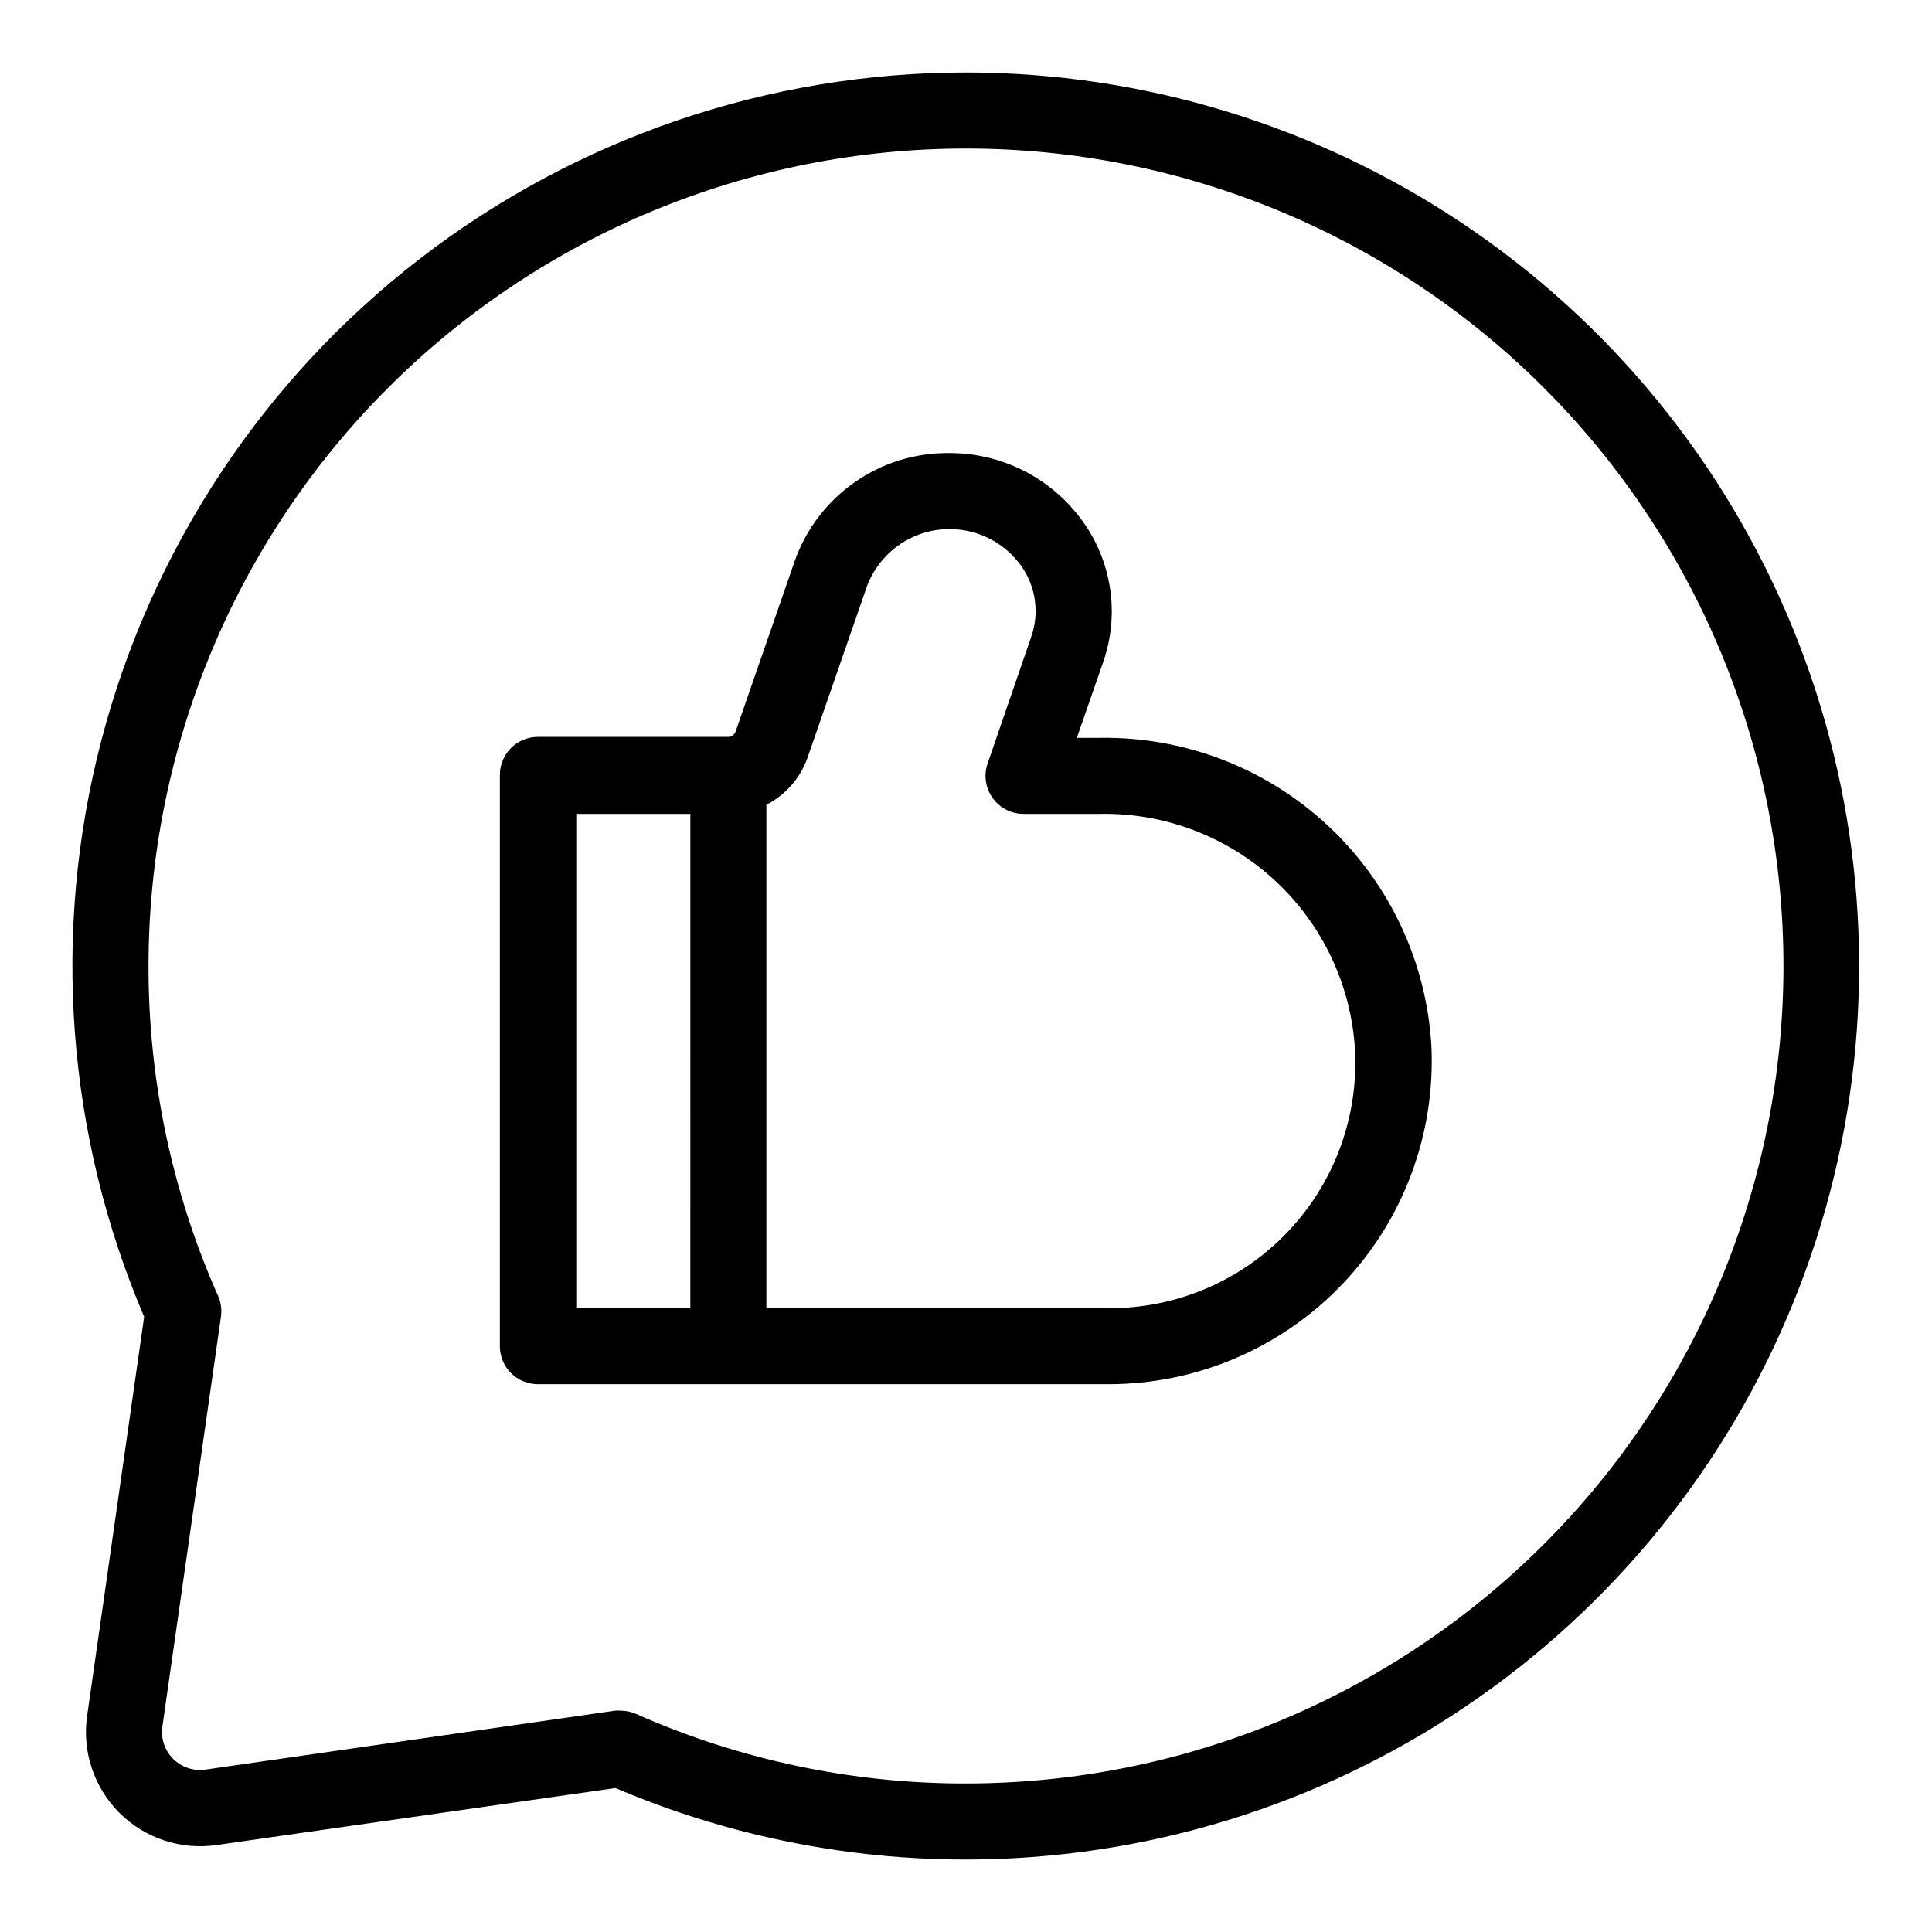
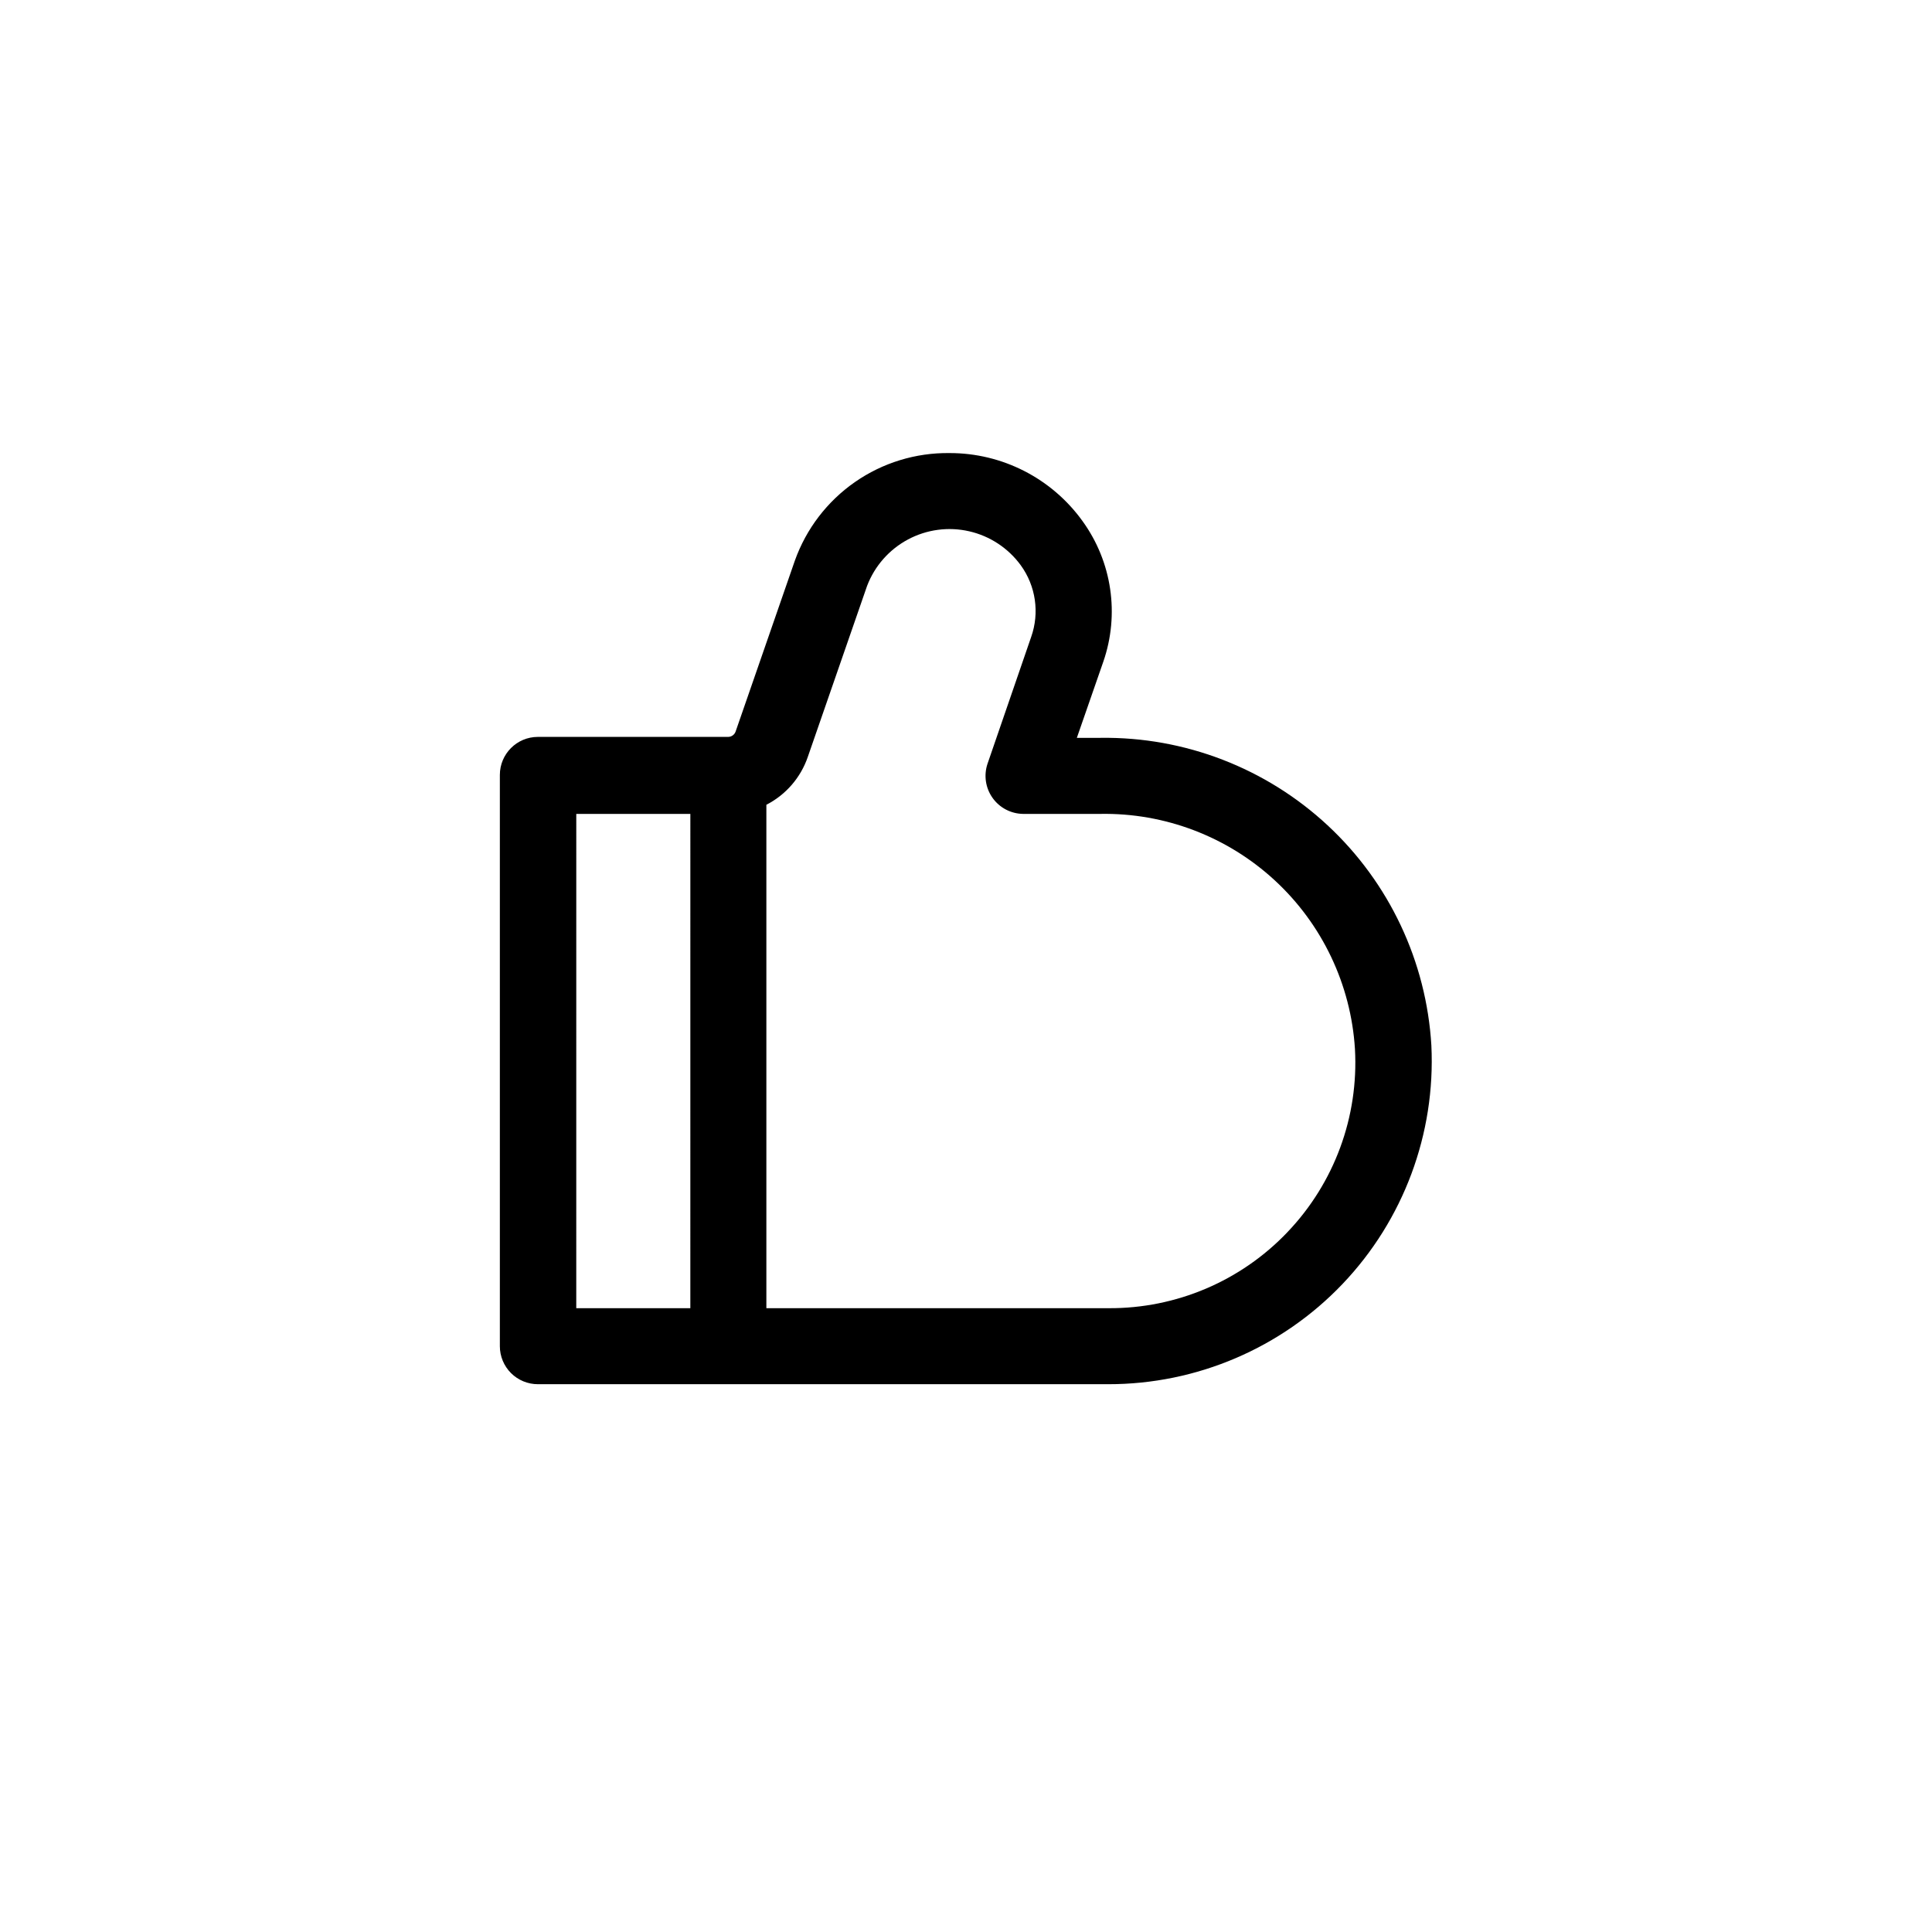
<svg xmlns="http://www.w3.org/2000/svg" fill="#000000" width="800px" height="800px" version="1.1" viewBox="144 144 512 512">
  <g>
-     <path d="m400 163.21c-52.418-0.004-103.36 17.387-144.83 49.441-41.469 32.059-71.133 76.969-84.34 127.7-13.207 50.723-9.207 104.4 11.371 152.61l-15.113 105.8-0.004-0.004c-1.348 9.422 1.82 18.93 8.551 25.66 6.731 6.731 16.238 9.898 25.66 8.551l105.8-15.113c43.203 18.402 90.906 23.547 137.04 14.773 46.137-8.773 88.621-31.07 122.05-64.047 33.434-32.98 56.305-75.156 65.707-121.17 9.402-46.012 4.91-93.777-12.902-137.23-17.816-43.453-48.148-80.625-87.141-106.8-38.996-26.168-84.891-40.152-131.85-40.172zm0 453.43c-30.125 0.051-59.926-6.231-87.461-18.441-1.289-0.559-2.68-0.848-4.082-0.855-0.488-0.051-0.977-0.051-1.461 0l-108.52 15.617c-3.156 0.465-6.34-0.59-8.594-2.844-2.254-2.25-3.309-5.438-2.844-8.59l15.516-108.57c0.266-1.867 0.004-3.769-0.754-5.492-12.215-27.539-18.496-57.34-18.441-87.461 0-57.457 22.824-112.56 63.453-153.19s95.73-63.453 153.19-63.453c57.453 0 112.56 22.824 153.18 63.453 40.629 40.629 63.453 95.73 63.453 153.19 0 57.453-22.824 112.56-63.453 153.18-40.625 40.629-95.73 63.453-153.18 63.453z" />
    <path d="m435.67 339.54h-6.297l7.004-20.152c4.367-12.578 2.316-26.5-5.492-37.285-8.16-11.348-21.289-18.062-35.266-18.035-8.945-0.113-17.699 2.57-25.039 7.672-7.344 5.106-12.91 12.375-15.922 20.793l-15.719 45.344c-0.301 0.852-1.113 1.418-2.016 1.41h-50.383c-5.562 0-10.074 4.512-10.074 10.078v151.39c0 2.672 1.062 5.234 2.949 7.125 1.891 1.887 4.453 2.949 7.125 2.949h151.14c23.449 0.027 45.883-9.559 62.07-26.527s24.707-39.828 23.578-63.25c-1.32-22.258-11.168-43.148-27.496-58.328-16.324-15.184-37.875-23.488-60.168-23.188zm-138.95 20.152h30.23l-0.004 130.99h-30.23zm188.47 110.84c-12.348 12.965-29.5 20.258-47.406 20.152h-90.688v-133.41c5.168-2.652 9.105-7.203 10.984-12.699l15.719-45.344v0.004c2.012-5.262 5.856-9.617 10.824-12.27 4.969-2.656 10.727-3.426 16.219-2.168 5.488 1.254 10.34 4.449 13.664 8.996 3.988 5.488 5.023 12.59 2.769 18.992l-11.586 33.656c-1.012 3.047-0.512 6.394 1.352 9.012 1.859 2.617 4.859 4.191 8.07 4.238h20.453c17.113-0.309 33.684 6.004 46.262 17.613s20.188 27.625 21.25 44.707c1.004 17.949-5.469 35.516-17.887 48.516z" />
  </g>
</svg>